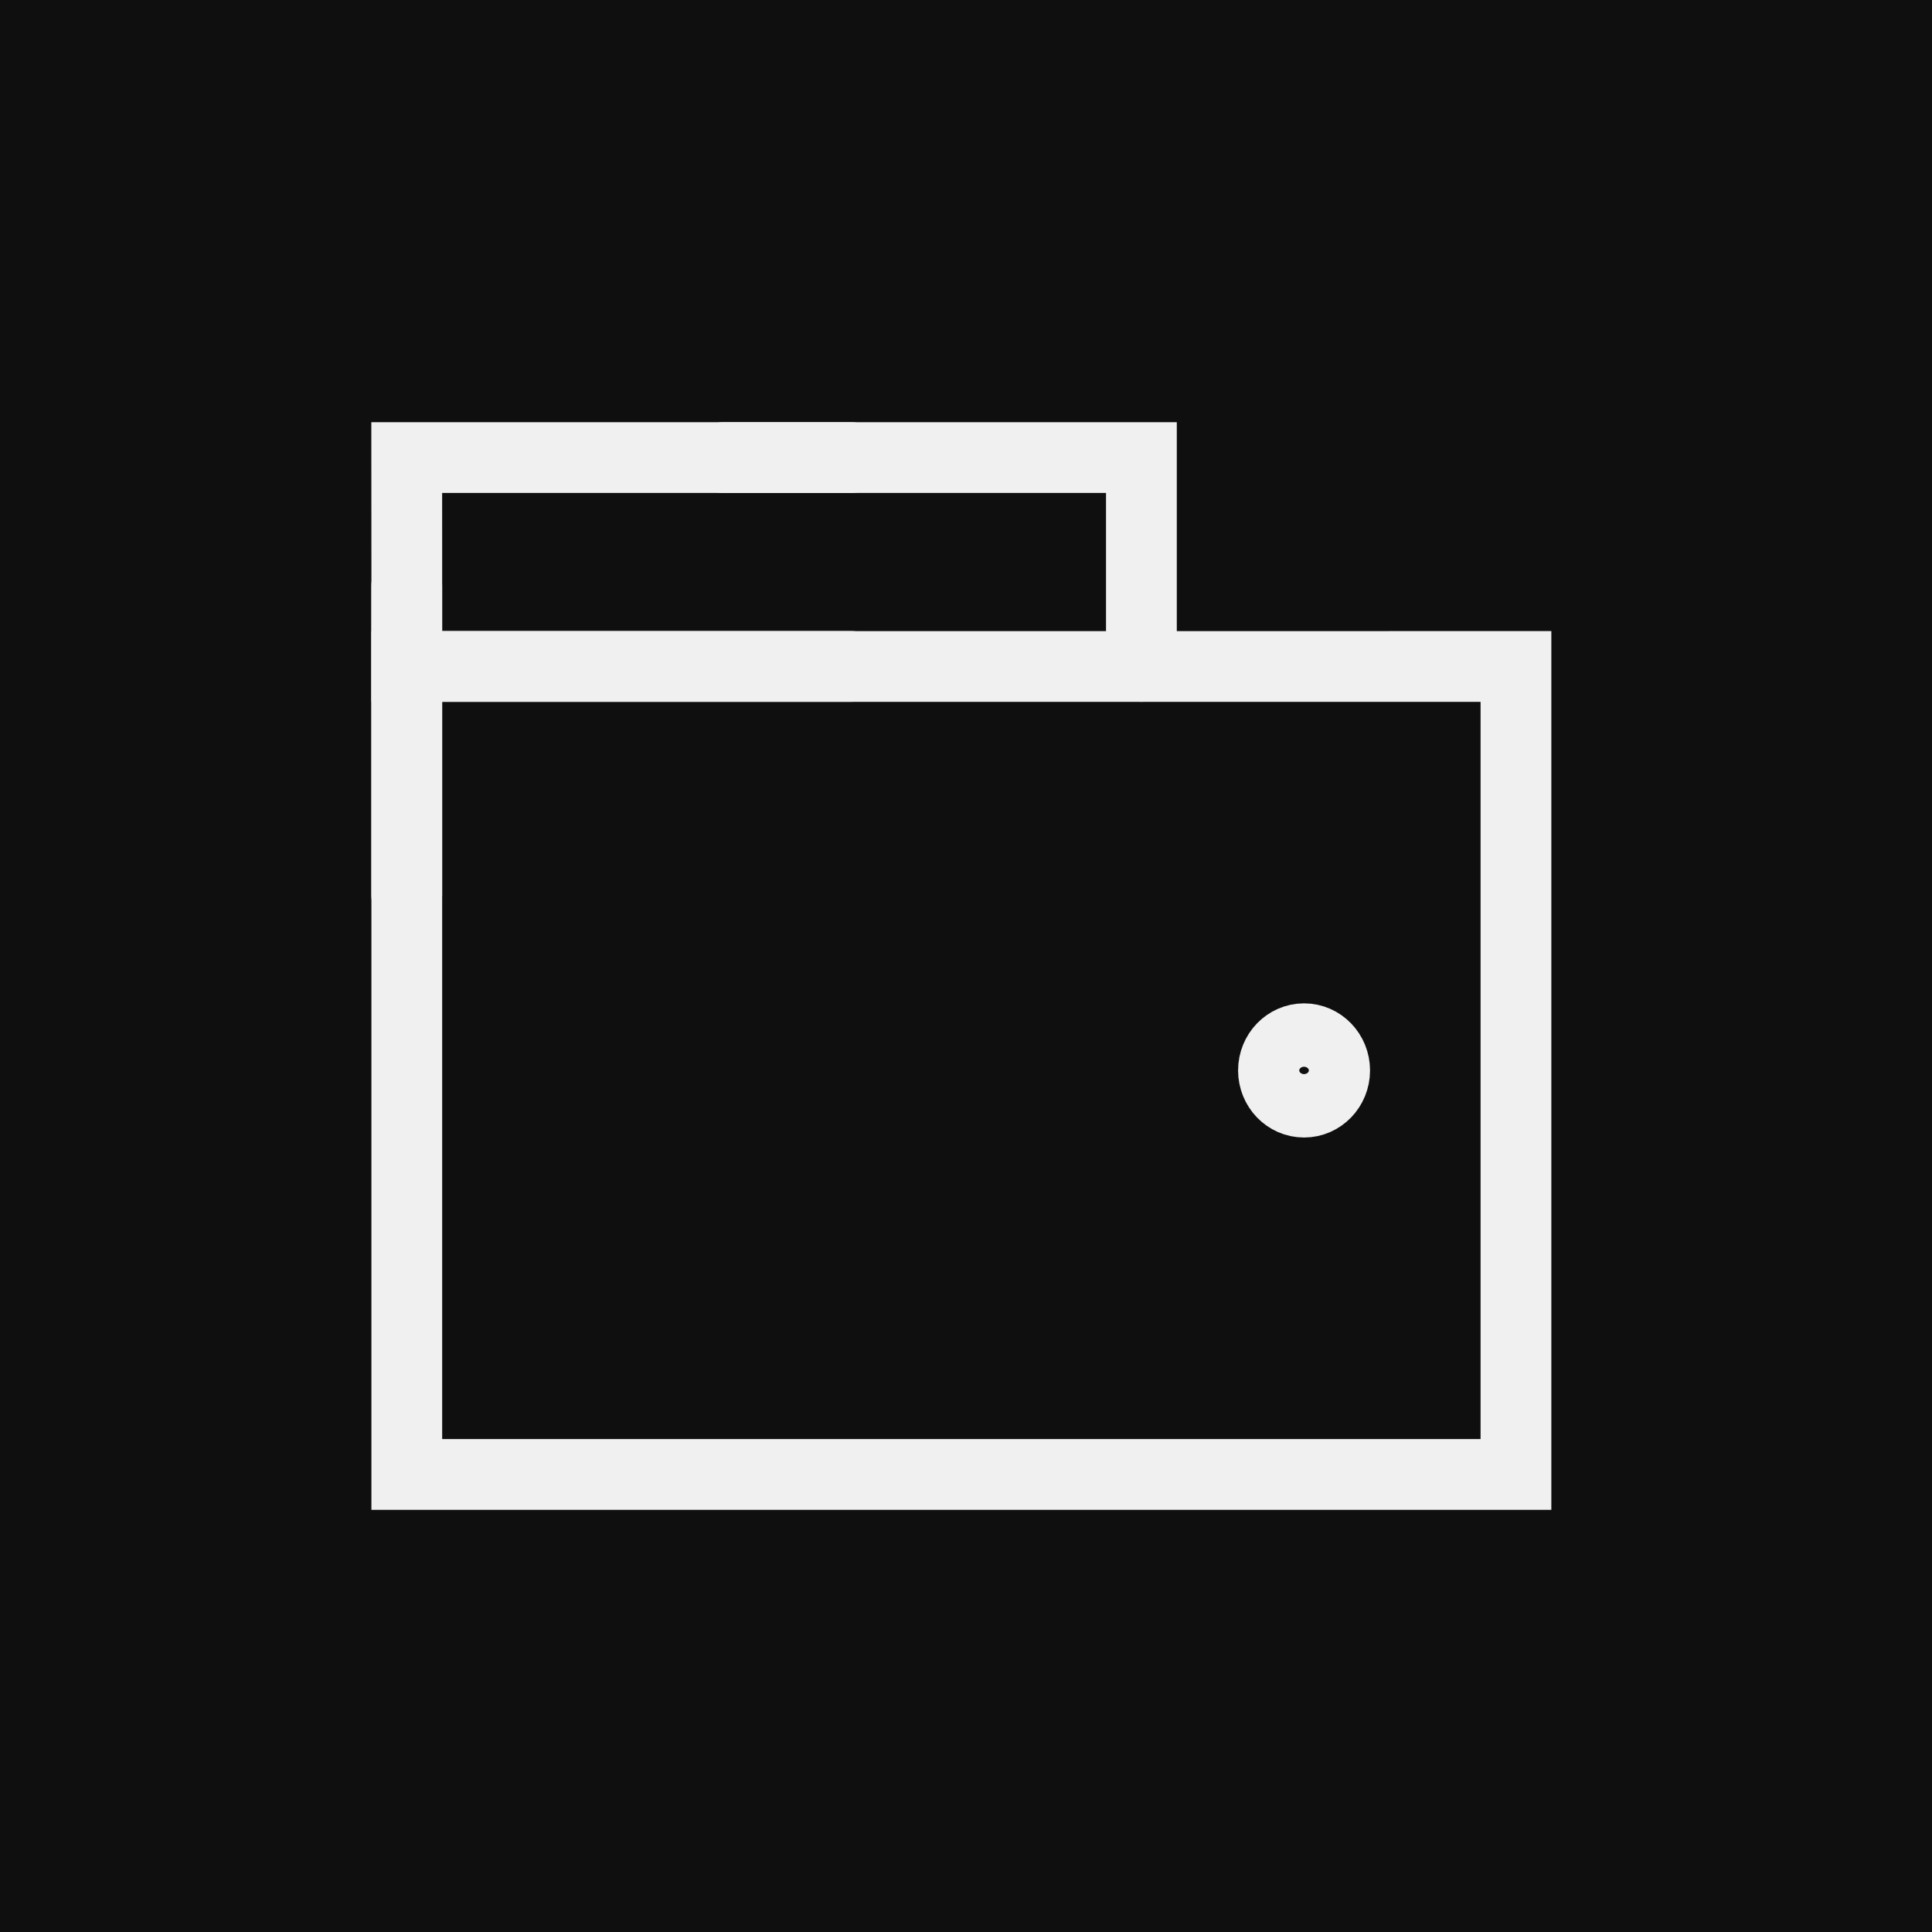
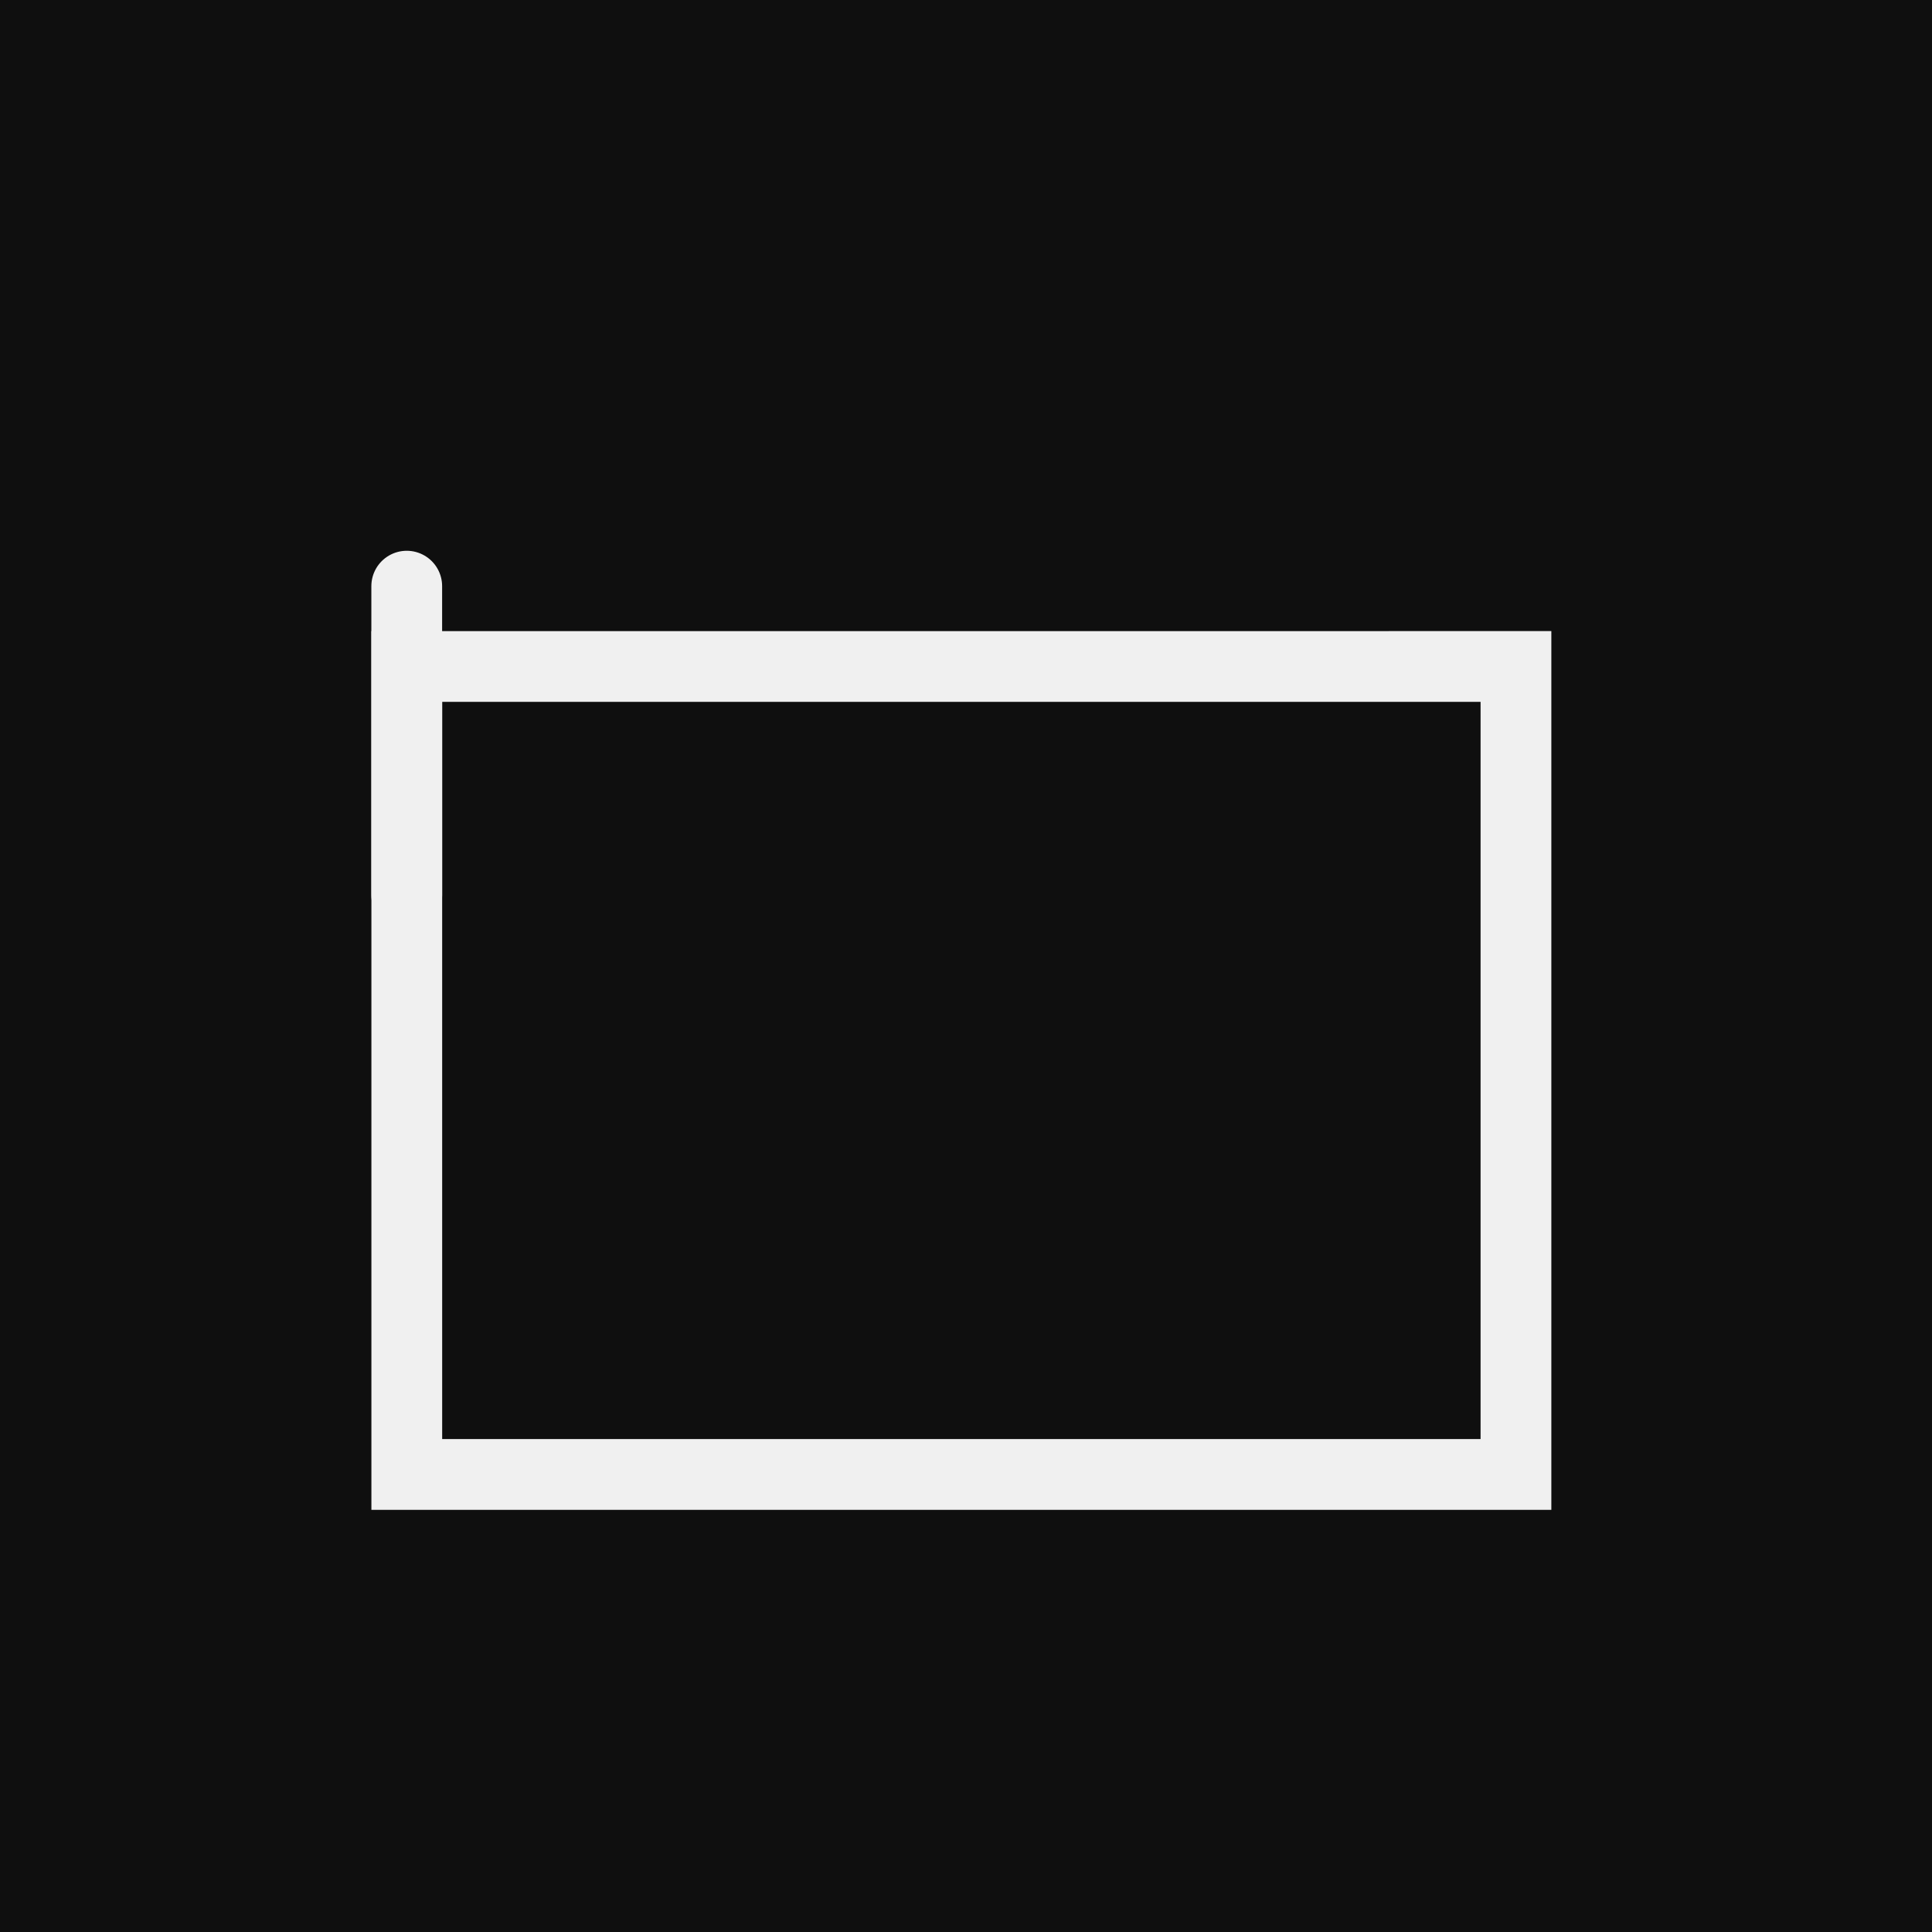
<svg xmlns="http://www.w3.org/2000/svg" width="76" height="76" viewBox="0 0 76 76" fill="none">
  <rect width="76" height="76" fill="#0F0F0F" />
-   <path d="M52.625 26.218H16.002V58.001C16.002 58.001 19.164 58.001 23.034 58.001H52.602C56.495 58.001 59.634 58.001 59.634 58.001V26.217C59.634 26.217 56.495 26.218 52.625 26.218Z" stroke="#F0F0F0" stroke-width="2.784" stroke-linecap="round" />
-   <path d="M28.466 18H44.9C44.9 18 44.9 21.692 44.9 26.215" stroke="#F0F0F0" stroke-width="2.784" stroke-linecap="round" />
+   <path d="M52.625 26.218H16.002V58.001C16.002 58.001 19.164 58.001 23.034 58.001H52.602C56.495 58.001 59.634 58.001 59.634 58.001V26.217C59.634 26.217 56.495 26.218 52.625 26.218" stroke="#F0F0F0" stroke-width="2.784" stroke-linecap="round" />
  <path d="M16 35.208V23.058" stroke="#F0F0F0" stroke-width="2.784" stroke-linecap="round" />
-   <path d="M33.477 26.215H16.002C16.002 26.215 16.002 24.381 16.002 22.107C16.002 19.834 16 18 16 18H33.477" stroke="#F0F0F0" stroke-width="2.784" stroke-linecap="round" />
-   <path d="M51.298 43.355C51.963 43.355 52.502 42.797 52.502 42.108C52.502 41.42 51.963 40.861 51.298 40.861C50.633 40.861 50.095 41.42 50.095 42.108C50.095 42.797 50.633 43.355 51.298 43.355Z" stroke="#F0F0F0" stroke-width="2.784" stroke-linecap="round" />
</svg>